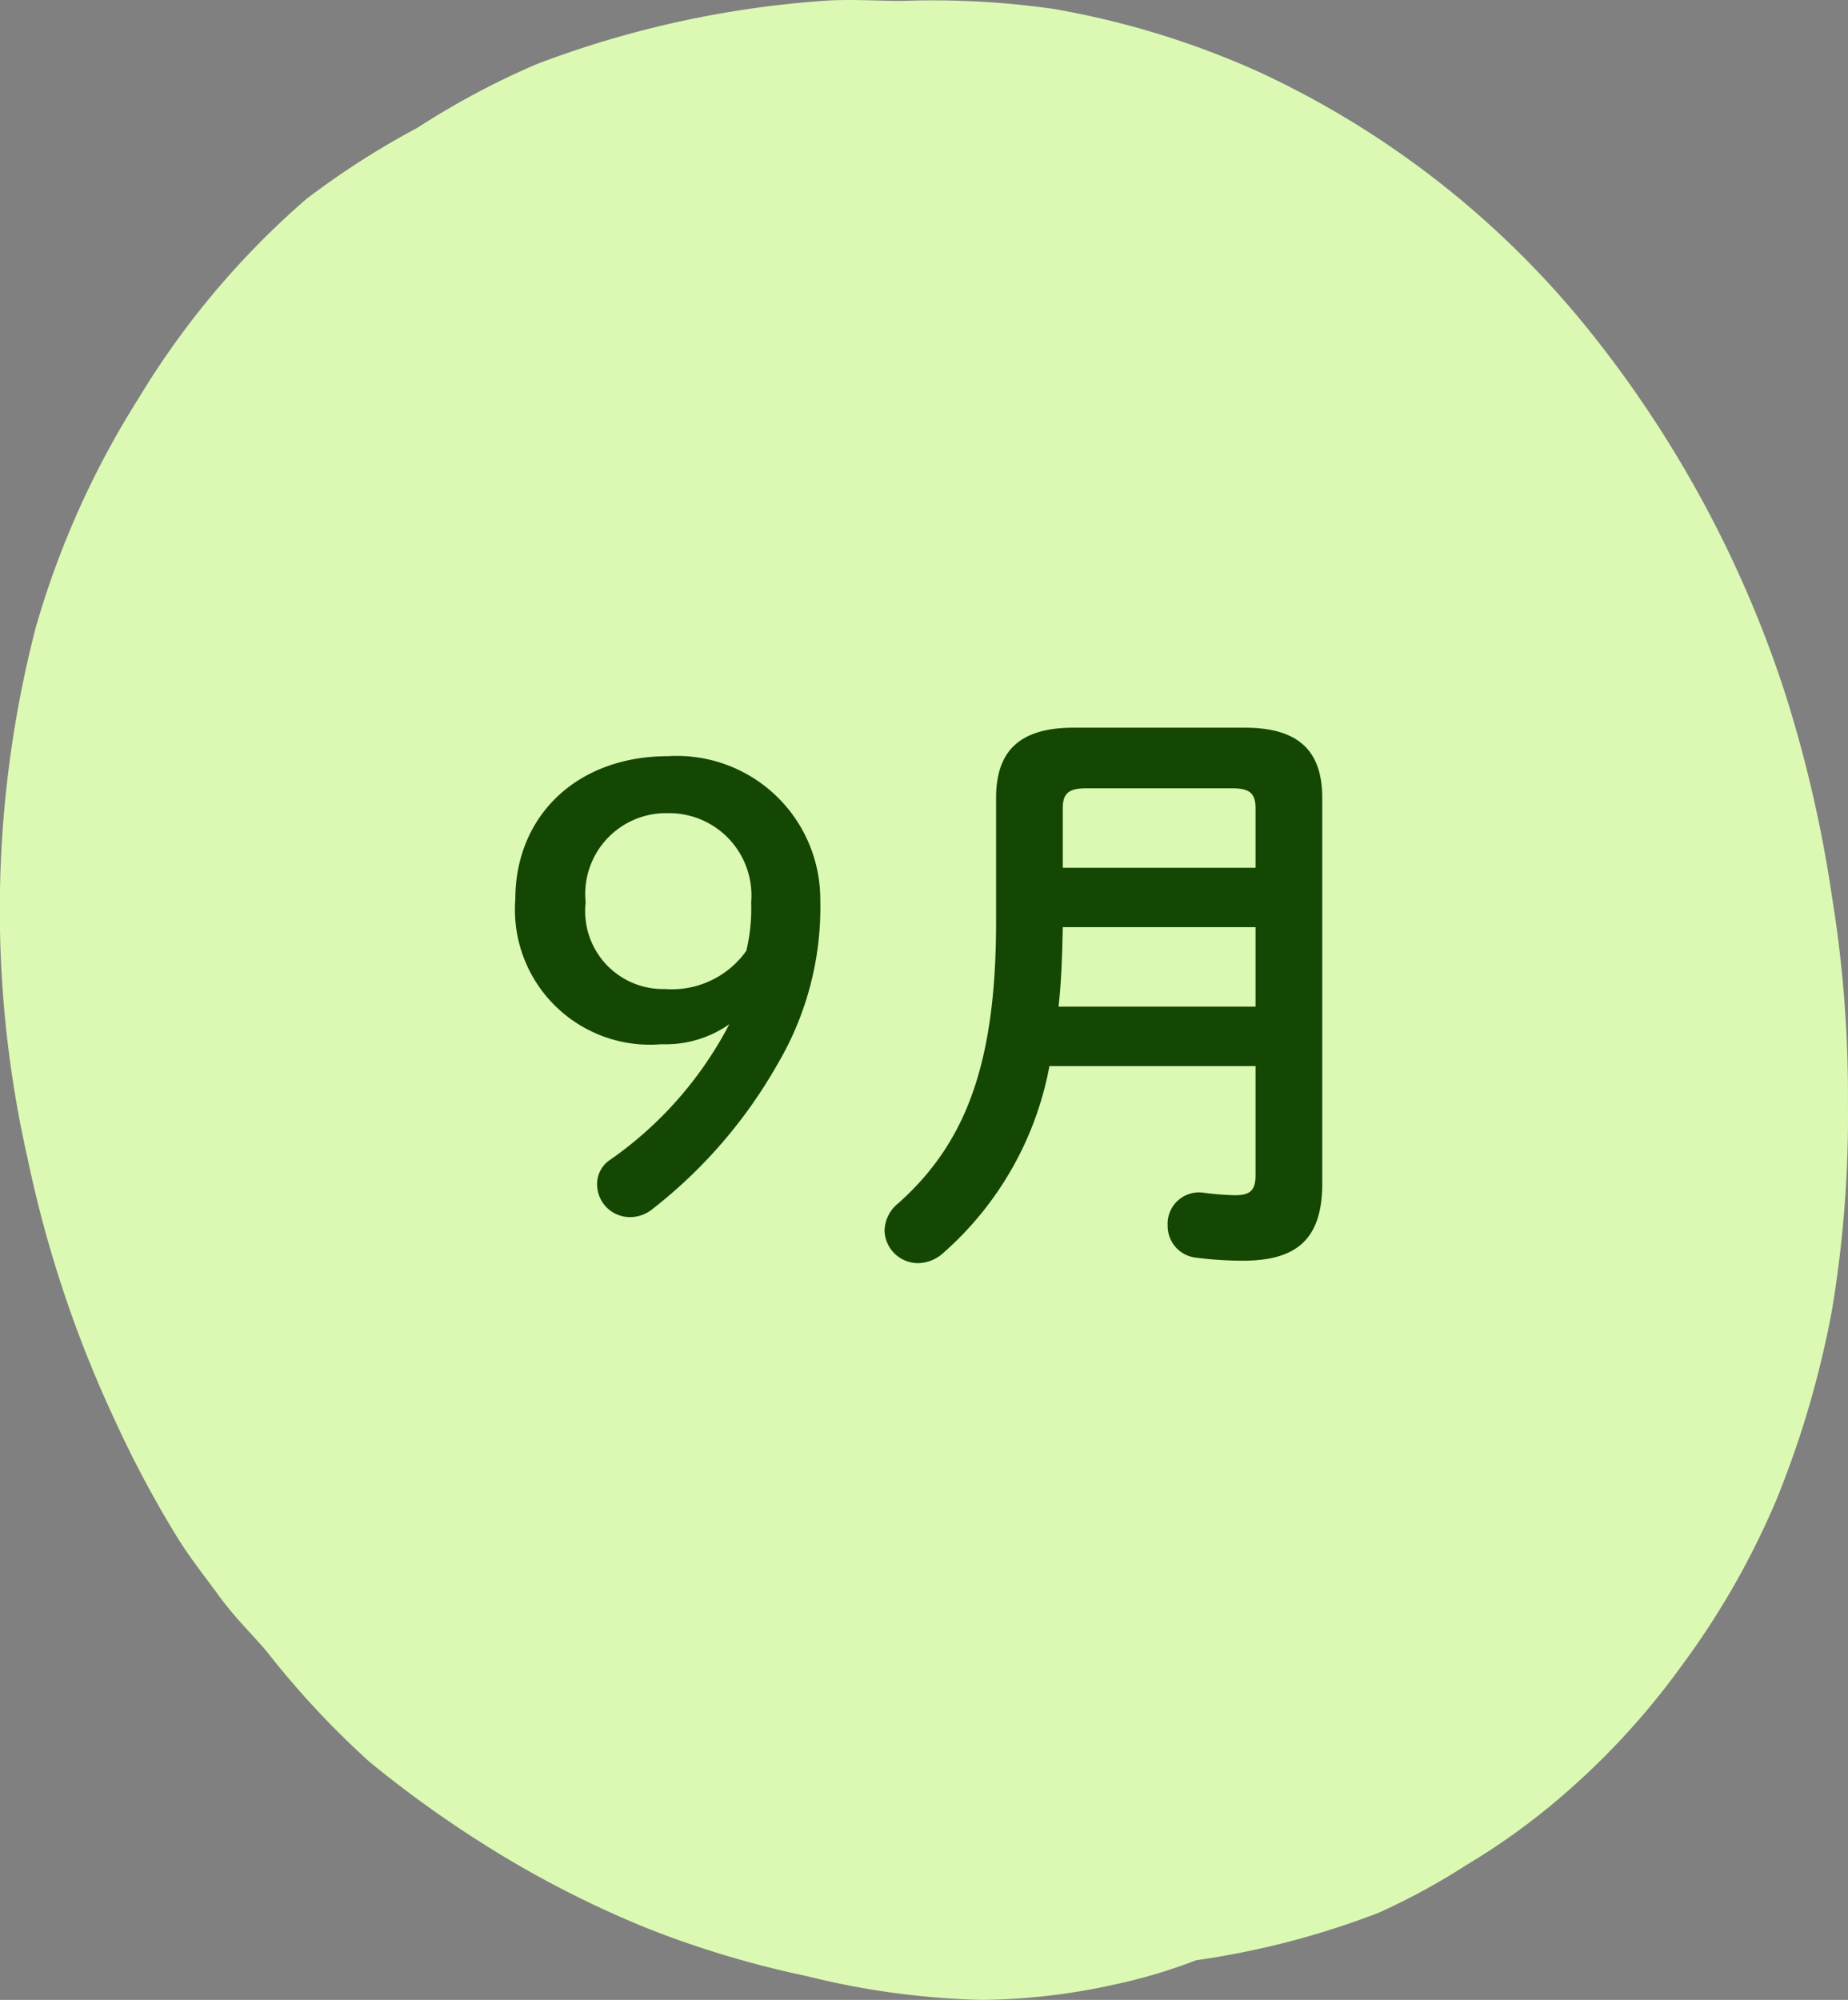
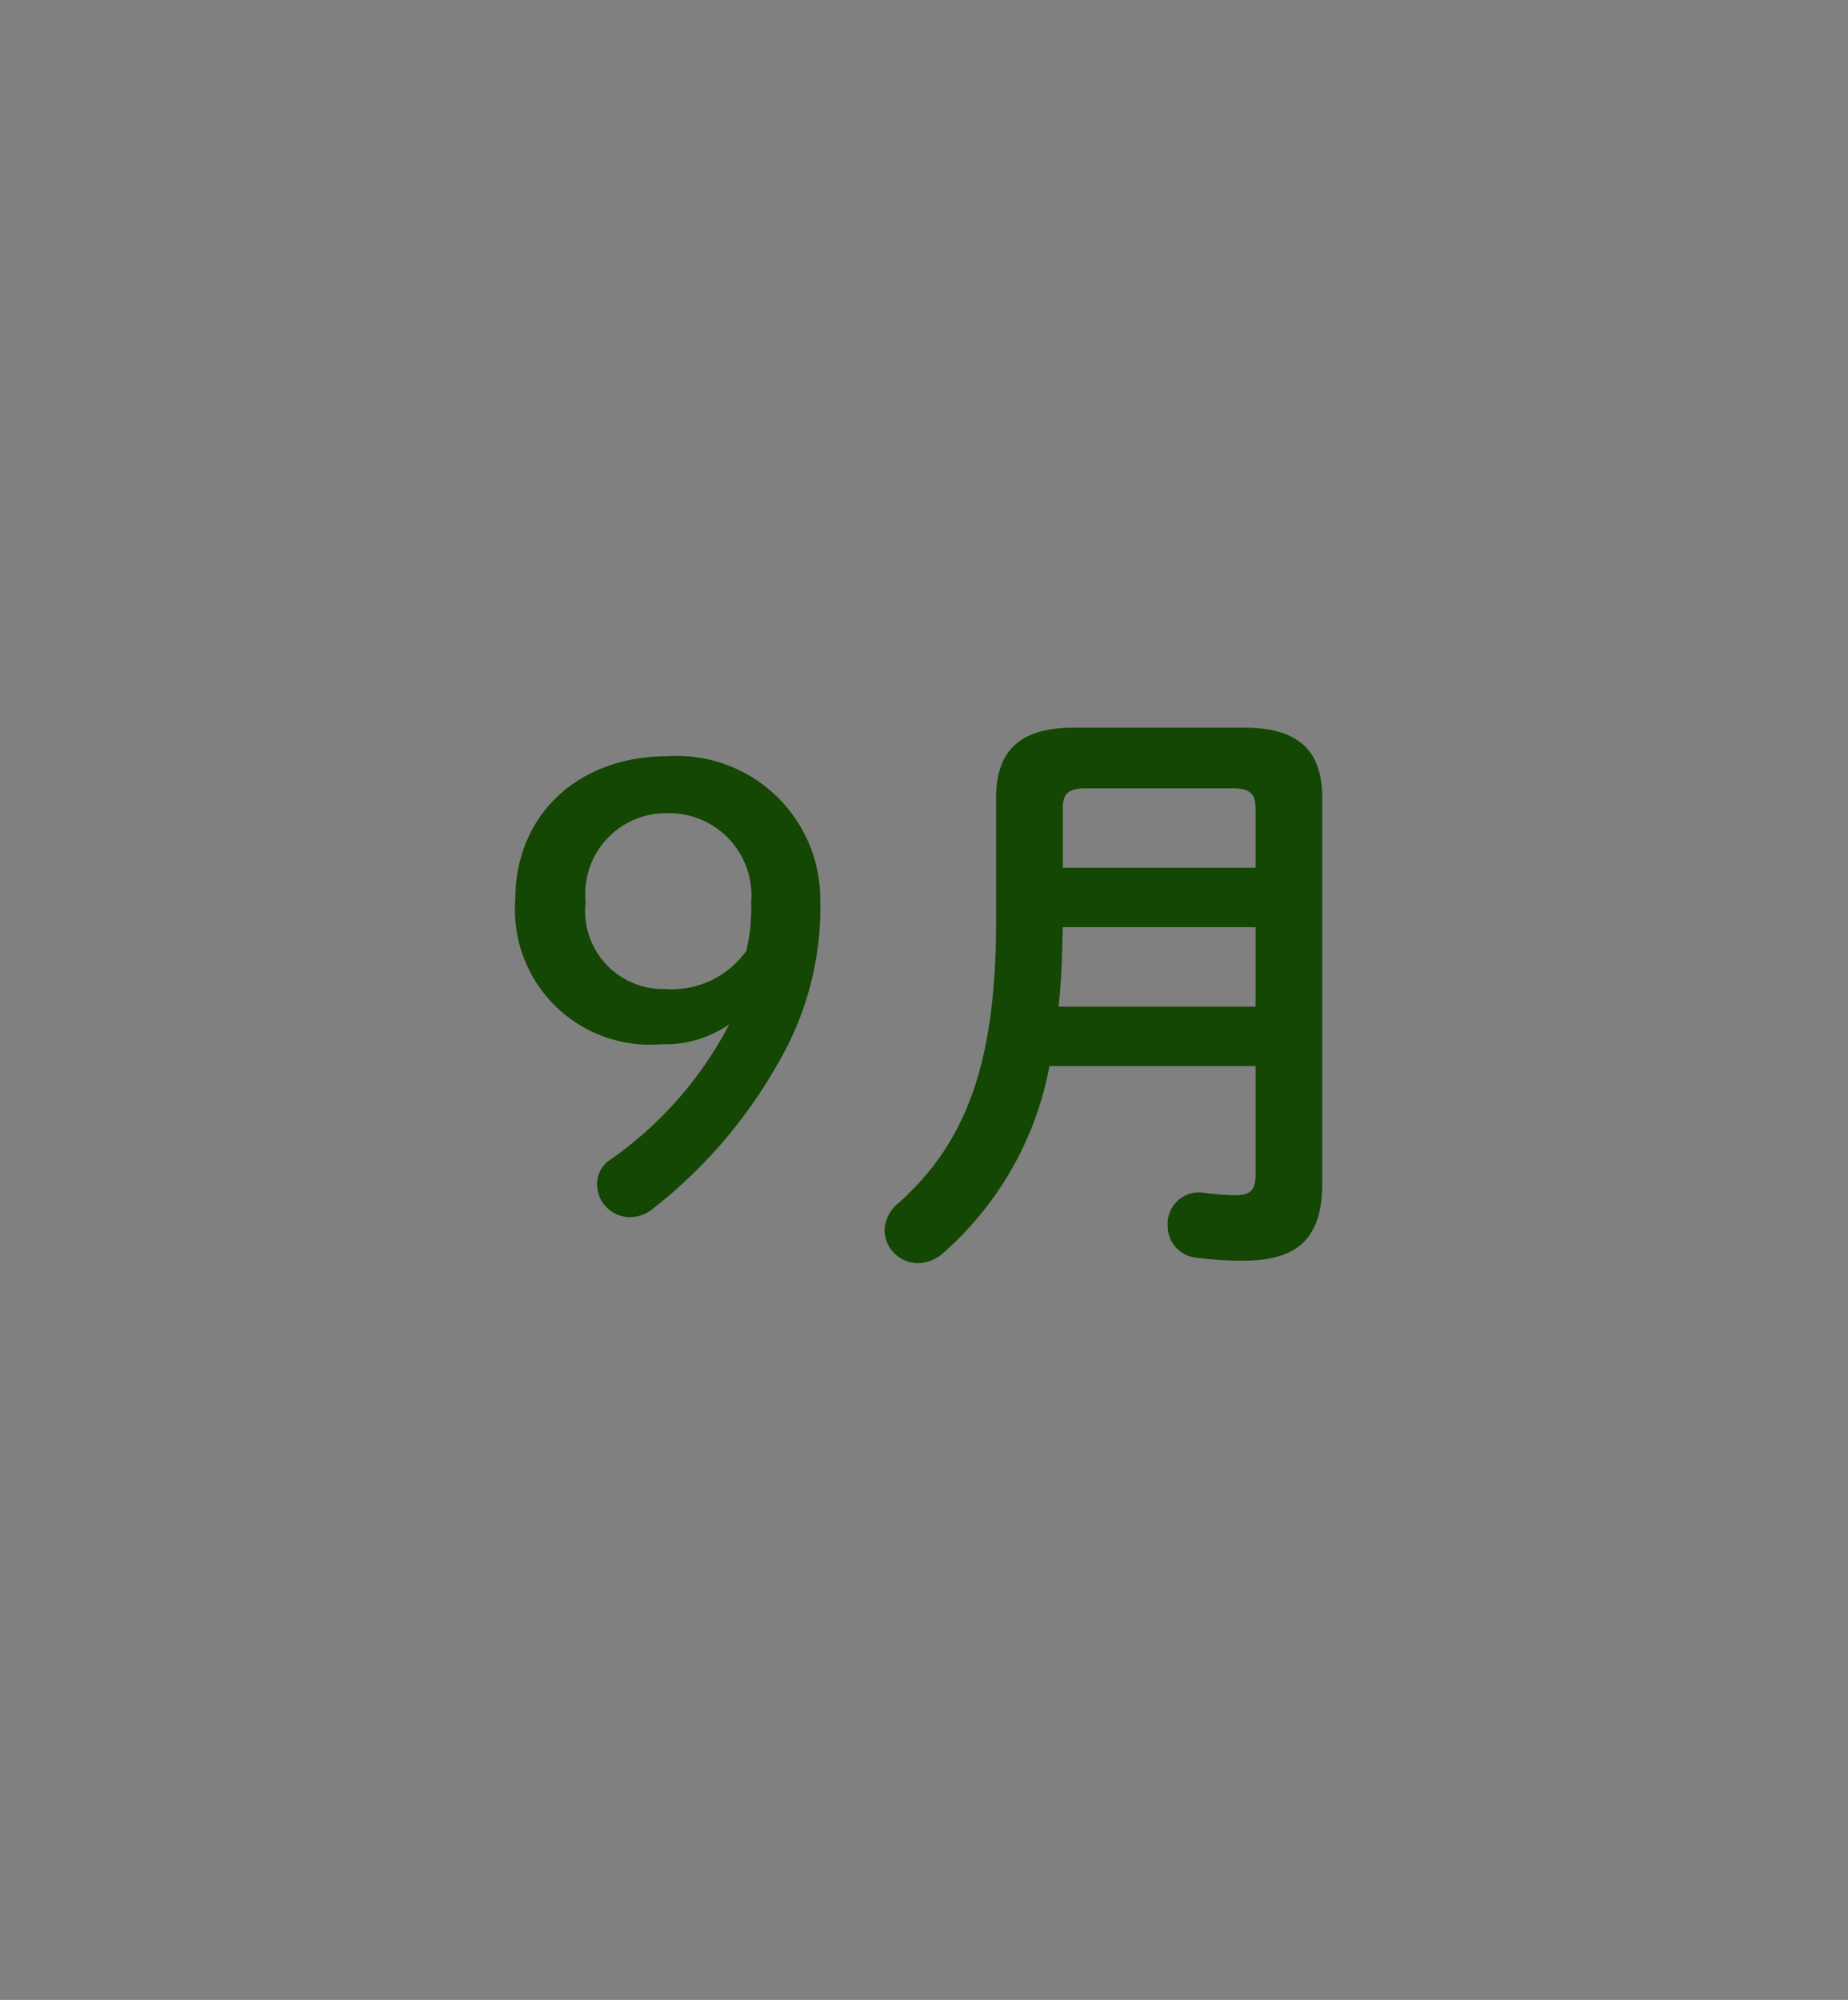
<svg xmlns="http://www.w3.org/2000/svg" id="month09" width="60.964" height="65.959" viewBox="0 0 60.964 65.959">
  <rect x="0" y="0" width="60.964" height="65.959" fill="#808080" stroke="none" />
-   <path id="パス_2" data-name="パス 2" d="M55.172,56.015h0M30.262.812a28.323,28.323,0,0,1,4.982.262,28.146,28.146,0,0,1,6.817,2.093,30.329,30.329,0,0,1,10.751,8.372,37.742,37.742,0,0,1,6.555,12.035,42.672,42.672,0,0,1,1.573,6.8,40.78,40.78,0,0,1,.524,6.8,38.834,38.834,0,0,1-.524,6.8A32.084,32.084,0,0,1,59.1,50.259a26.607,26.607,0,0,1-3.146,5.494A24.792,24.792,0,0,1,51.5,60.462a22.441,22.441,0,0,1-2.622,1.831,22.243,22.243,0,0,1-2.884,1.57,27.358,27.358,0,0,1-6.031,1.57,17.514,17.514,0,0,1-2.622.785,20.9,20.9,0,0,1-4.458.523,26.227,26.227,0,0,1-5.769-.785,32.438,32.438,0,0,1-5.244-1.57,34.215,34.215,0,0,1-4.72-2.355,37.506,37.506,0,0,1-4.458-3.14A28.923,28.923,0,0,1,9.285,55.23c-.451-.529-1.04-1.1-1.573-1.831-.435-.6-.882-1.155-1.311-1.831a35.586,35.586,0,0,1-2.1-3.924,39.331,39.331,0,0,1-2.884-8.634A37.16,37.16,0,0,1,1.681,21.48,29.21,29.21,0,0,1,5.09,13.893,27.457,27.457,0,0,1,10.6,7.352,26.908,26.908,0,0,1,14.267,5,26.3,26.3,0,0,1,18.2,2.9,33.121,33.121,0,0,1,27.64.812c.839-.066,1.8,0,2.622,0" transform="translate(-0.502 -0.782)" fill="#dbf9b3" />
  <path id="パス_63986" data-name="パス 63986" d="M-8.02-6.42a12.48,12.48,0,0,1-4,4.52.963.963,0,0,0-.36.82A1.081,1.081,0,0,0-11.24-.06a1.156,1.156,0,0,0,.68-.26,16.155,16.155,0,0,0,4.14-4.8,10.171,10.171,0,0,0,1.4-5.42,4.731,4.731,0,0,0-5.02-4.72c-3.02,0-5.04,1.98-5.04,4.72a4.454,4.454,0,0,0,4.82,4.78A3.663,3.663,0,0,0-8.02-6.42Zm-2.02-6.96A2.713,2.713,0,0,1-7.3-10.44a5.957,5.957,0,0,1-.16,1.6,3.013,3.013,0,0,1-2.68,1.26,2.569,2.569,0,0,1-2.62-2.86A2.666,2.666,0,0,1-10.04-13.38ZM3.34-16.2c-1.82,0-2.56.8-2.56,2.32V-9.8c0,4.68-1,7.3-3.22,9.28a1.2,1.2,0,0,0-.46.9A1.106,1.106,0,0,0-1.8,1.46a1.254,1.254,0,0,0,.82-.32A10.841,10.841,0,0,0,2.54-5.04h6.8v3.6c0,.52-.2.66-.68.66A9.112,9.112,0,0,1,7.64-.86,1.036,1.036,0,0,0,6.44.22a1.049,1.049,0,0,0,.94,1.06,12.2,12.2,0,0,0,1.54.1c1.72,0,2.62-.66,2.62-2.54V-13.88c0-1.52-.74-2.32-2.56-2.32Zm5.24,2c.58,0,.76.18.76.66v1.96H2.98v-1.96c0-.46.16-.66.76-.66ZM9.34-7H2.84c.1-.88.12-1.74.14-2.62H9.34Z" transform="translate(32.08 40.2)" fill="#144604" />
</svg>